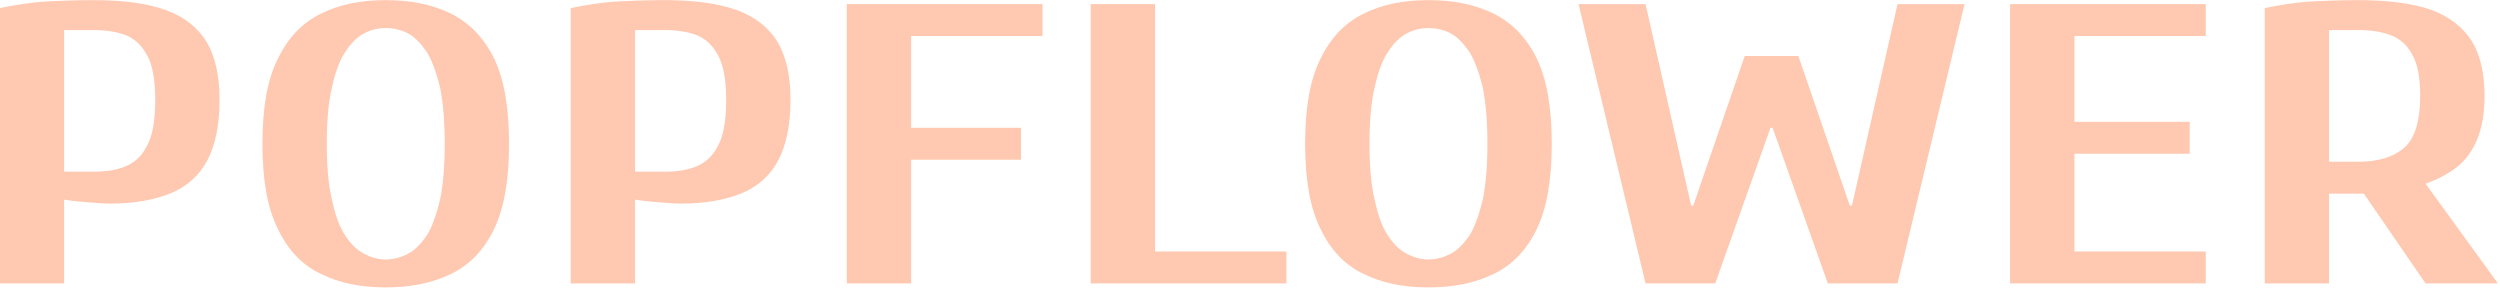
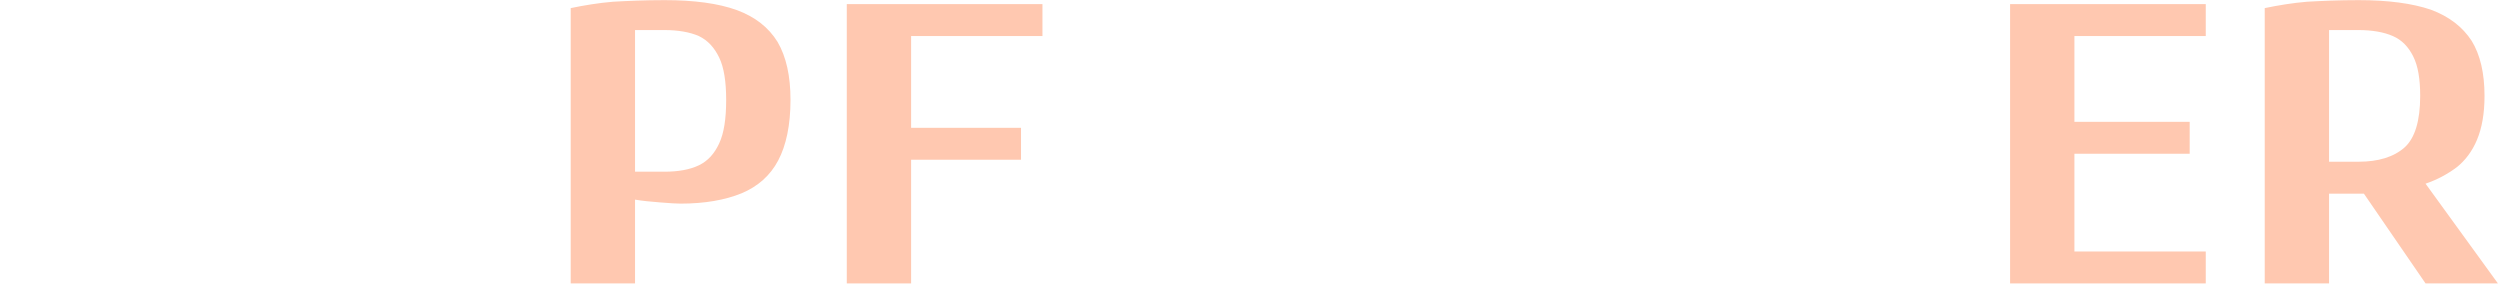
<svg xmlns="http://www.w3.org/2000/svg" width="100%" height="100%" viewBox="0 0 1620 187" version="1.1" xml:space="preserve" style="fill-rule:evenodd;clip-rule:evenodd;stroke-linejoin:round;stroke-miterlimit:2;">
  <g transform="matrix(1,0,0,1,-1868.15,-673.491)">
    <g transform="matrix(0.743,0,0,0.553,1606.16,538.436)">
      <g transform="matrix(467.54,0,0,467.54,319.687,576.331)">
-         <path d="M0.07,-0L0.07,-0.69C0.095,-0.697 0.122,-0.703 0.149,-0.706C0.175,-0.708 0.208,-0.71 0.245,-0.71C0.3,-0.71 0.345,-0.702 0.38,-0.685C0.414,-0.668 0.439,-0.642 0.456,-0.605C0.472,-0.568 0.48,-0.52 0.48,-0.46C0.48,-0.397 0.472,-0.346 0.457,-0.308C0.442,-0.27 0.419,-0.243 0.389,-0.226C0.358,-0.209 0.32,-0.2 0.275,-0.2C0.268,-0.2 0.255,-0.201 0.237,-0.203C0.218,-0.205 0.203,-0.207 0.19,-0.21L0.19,-0L0.07,-0ZM0.19,-0.28L0.245,-0.28C0.27,-0.28 0.292,-0.285 0.309,-0.296C0.326,-0.307 0.338,-0.325 0.347,-0.351C0.356,-0.377 0.36,-0.413 0.36,-0.46C0.36,-0.505 0.356,-0.541 0.347,-0.566C0.338,-0.591 0.326,-0.609 0.309,-0.62C0.292,-0.63 0.27,-0.635 0.245,-0.635L0.19,-0.635L0.19,-0.28Z" style="fill:rgb(255,200,176);fill-rule:nonzero;" />
-       </g>
+         </g>
      <g transform="matrix(467.54,0,0,467.54,560.47,576.331)">
-         <path d="M0.275,0.01C0.228,0.01 0.188,-0.001 0.154,-0.024C0.119,-0.046 0.093,-0.083 0.074,-0.136C0.054,-0.189 0.045,-0.26 0.045,-0.35C0.045,-0.44 0.054,-0.511 0.074,-0.564C0.093,-0.616 0.119,-0.653 0.154,-0.676C0.188,-0.699 0.228,-0.71 0.275,-0.71C0.322,-0.71 0.362,-0.699 0.397,-0.676C0.431,-0.653 0.458,-0.616 0.477,-0.564C0.496,-0.511 0.505,-0.44 0.505,-0.35C0.505,-0.26 0.496,-0.189 0.477,-0.136C0.458,-0.083 0.431,-0.046 0.397,-0.024C0.362,-0.001 0.322,0.01 0.275,0.01ZM0.275,-0.06C0.289,-0.06 0.303,-0.065 0.316,-0.074C0.329,-0.083 0.34,-0.098 0.351,-0.119C0.361,-0.14 0.369,-0.17 0.376,-0.208C0.382,-0.245 0.385,-0.293 0.385,-0.35C0.385,-0.407 0.382,-0.455 0.376,-0.493C0.369,-0.53 0.361,-0.56 0.351,-0.581C0.34,-0.602 0.329,-0.618 0.316,-0.627C0.303,-0.636 0.289,-0.64 0.275,-0.64C0.261,-0.64 0.248,-0.636 0.235,-0.627C0.222,-0.618 0.21,-0.602 0.2,-0.581C0.189,-0.56 0.181,-0.53 0.175,-0.493C0.168,-0.455 0.165,-0.407 0.165,-0.35C0.165,-0.293 0.168,-0.245 0.175,-0.208C0.181,-0.17 0.189,-0.14 0.2,-0.119C0.21,-0.098 0.222,-0.083 0.235,-0.074C0.248,-0.065 0.261,-0.06 0.275,-0.06Z" style="fill:rgb(255,200,176);fill-rule:nonzero;" />
-       </g>
+         </g>
      <g transform="matrix(467.54,0,0,467.54,817.617,576.331)">
        <path d="M0.07,-0L0.07,-0.69C0.095,-0.697 0.122,-0.703 0.149,-0.706C0.175,-0.708 0.208,-0.71 0.245,-0.71C0.3,-0.71 0.345,-0.702 0.38,-0.685C0.414,-0.668 0.439,-0.642 0.456,-0.605C0.472,-0.568 0.48,-0.52 0.48,-0.46C0.48,-0.397 0.472,-0.346 0.457,-0.308C0.442,-0.27 0.419,-0.243 0.389,-0.226C0.358,-0.209 0.32,-0.2 0.275,-0.2C0.268,-0.2 0.255,-0.201 0.237,-0.203C0.218,-0.205 0.203,-0.207 0.19,-0.21L0.19,-0L0.07,-0ZM0.19,-0.28L0.245,-0.28C0.27,-0.28 0.292,-0.285 0.309,-0.296C0.326,-0.307 0.338,-0.325 0.347,-0.351C0.356,-0.377 0.36,-0.413 0.36,-0.46C0.36,-0.505 0.356,-0.541 0.347,-0.566C0.338,-0.591 0.326,-0.609 0.309,-0.62C0.292,-0.63 0.27,-0.635 0.245,-0.635L0.19,-0.635L0.19,-0.28Z" style="fill:rgb(255,200,176);fill-rule:nonzero;" />
      </g>
      <g transform="matrix(467.54,0,0,467.54,1058.4,576.331)">
        <path d="M0.07,-0L0.07,-0.7L0.435,-0.7L0.435,-0.62L0.19,-0.62L0.19,-0.39L0.395,-0.39L0.395,-0.31L0.19,-0.31L0.19,-0L0.07,-0Z" style="fill:rgb(255,200,176);fill-rule:nonzero;" />
      </g>
      <g transform="matrix(467.54,0,0,467.54,1271.13,576.331)">
-         <path d="M0.07,-0L0.07,-0.7L0.19,-0.7L0.19,-0.08L0.435,-0.08L0.435,-0L0.07,-0Z" style="fill:rgb(255,200,176);fill-rule:nonzero;" />
-       </g>
+         </g>
      <g transform="matrix(467.54,0,0,467.54,1469.84,576.331)">
-         <path d="M0.275,0.01C0.228,0.01 0.188,-0.001 0.154,-0.024C0.119,-0.046 0.093,-0.083 0.074,-0.136C0.054,-0.189 0.045,-0.26 0.045,-0.35C0.045,-0.44 0.054,-0.511 0.074,-0.564C0.093,-0.616 0.119,-0.653 0.154,-0.676C0.188,-0.699 0.228,-0.71 0.275,-0.71C0.322,-0.71 0.362,-0.699 0.397,-0.676C0.431,-0.653 0.458,-0.616 0.477,-0.564C0.496,-0.511 0.505,-0.44 0.505,-0.35C0.505,-0.26 0.496,-0.189 0.477,-0.136C0.458,-0.083 0.431,-0.046 0.397,-0.024C0.362,-0.001 0.322,0.01 0.275,0.01ZM0.275,-0.06C0.289,-0.06 0.303,-0.065 0.316,-0.074C0.329,-0.083 0.34,-0.098 0.351,-0.119C0.361,-0.14 0.369,-0.17 0.376,-0.208C0.382,-0.245 0.385,-0.293 0.385,-0.35C0.385,-0.407 0.382,-0.455 0.376,-0.493C0.369,-0.53 0.361,-0.56 0.351,-0.581C0.34,-0.602 0.329,-0.618 0.316,-0.627C0.303,-0.636 0.289,-0.64 0.275,-0.64C0.261,-0.64 0.248,-0.636 0.235,-0.627C0.222,-0.618 0.21,-0.602 0.2,-0.581C0.189,-0.56 0.181,-0.53 0.175,-0.493C0.168,-0.455 0.165,-0.407 0.165,-0.35C0.165,-0.293 0.168,-0.245 0.175,-0.208C0.181,-0.17 0.189,-0.14 0.2,-0.119C0.21,-0.098 0.222,-0.083 0.235,-0.074C0.248,-0.065 0.261,-0.06 0.275,-0.06Z" style="fill:rgb(255,200,176);fill-rule:nonzero;" />
-       </g>
+         </g>
      <g transform="matrix(467.54,0,0,467.54,1722.31,576.331)">
-         <path d="M0.14,-0L0.015,-0.7L0.14,-0.7L0.225,-0.195L0.229,-0.195L0.325,-0.57L0.425,-0.57L0.521,-0.195L0.525,-0.195L0.61,-0.7L0.735,-0.7L0.61,-0L0.48,-0L0.377,-0.39L0.373,-0.39L0.27,-0L0.14,-0Z" style="fill:rgb(255,200,176);fill-rule:nonzero;" />
-       </g>
+         </g>
      <g transform="matrix(467.54,0,0,467.54,2072.96,576.331)">
        <path d="M0.07,-0L0.07,-0.7L0.435,-0.7L0.435,-0.62L0.19,-0.62L0.19,-0.405L0.405,-0.405L0.405,-0.325L0.19,-0.325L0.19,-0.08L0.435,-0.08L0.435,-0L0.07,-0Z" style="fill:rgb(255,200,176);fill-rule:nonzero;" />
      </g>
      <g transform="matrix(467.54,0,0,467.54,2295.04,576.331)">
        <path d="M0.07,-0L0.07,-0.69C0.095,-0.697 0.122,-0.703 0.149,-0.706C0.175,-0.708 0.208,-0.71 0.245,-0.71C0.3,-0.71 0.345,-0.702 0.38,-0.686C0.414,-0.669 0.439,-0.643 0.456,-0.608C0.472,-0.573 0.48,-0.527 0.48,-0.47C0.48,-0.425 0.475,-0.389 0.466,-0.36C0.457,-0.331 0.444,-0.308 0.428,-0.291C0.411,-0.274 0.392,-0.26 0.37,-0.25L0.505,-0L0.37,-0L0.255,-0.225L0.19,-0.225L0.19,-0L0.07,-0ZM0.19,-0.305L0.245,-0.305C0.282,-0.305 0.311,-0.317 0.331,-0.341C0.35,-0.364 0.36,-0.407 0.36,-0.47C0.36,-0.512 0.356,-0.545 0.347,-0.569C0.338,-0.593 0.326,-0.61 0.309,-0.62C0.292,-0.63 0.27,-0.635 0.245,-0.635L0.19,-0.635L0.19,-0.305Z" style="fill:rgb(255,200,176);fill-rule:nonzero;" />
      </g>
    </g>
  </g>
</svg>